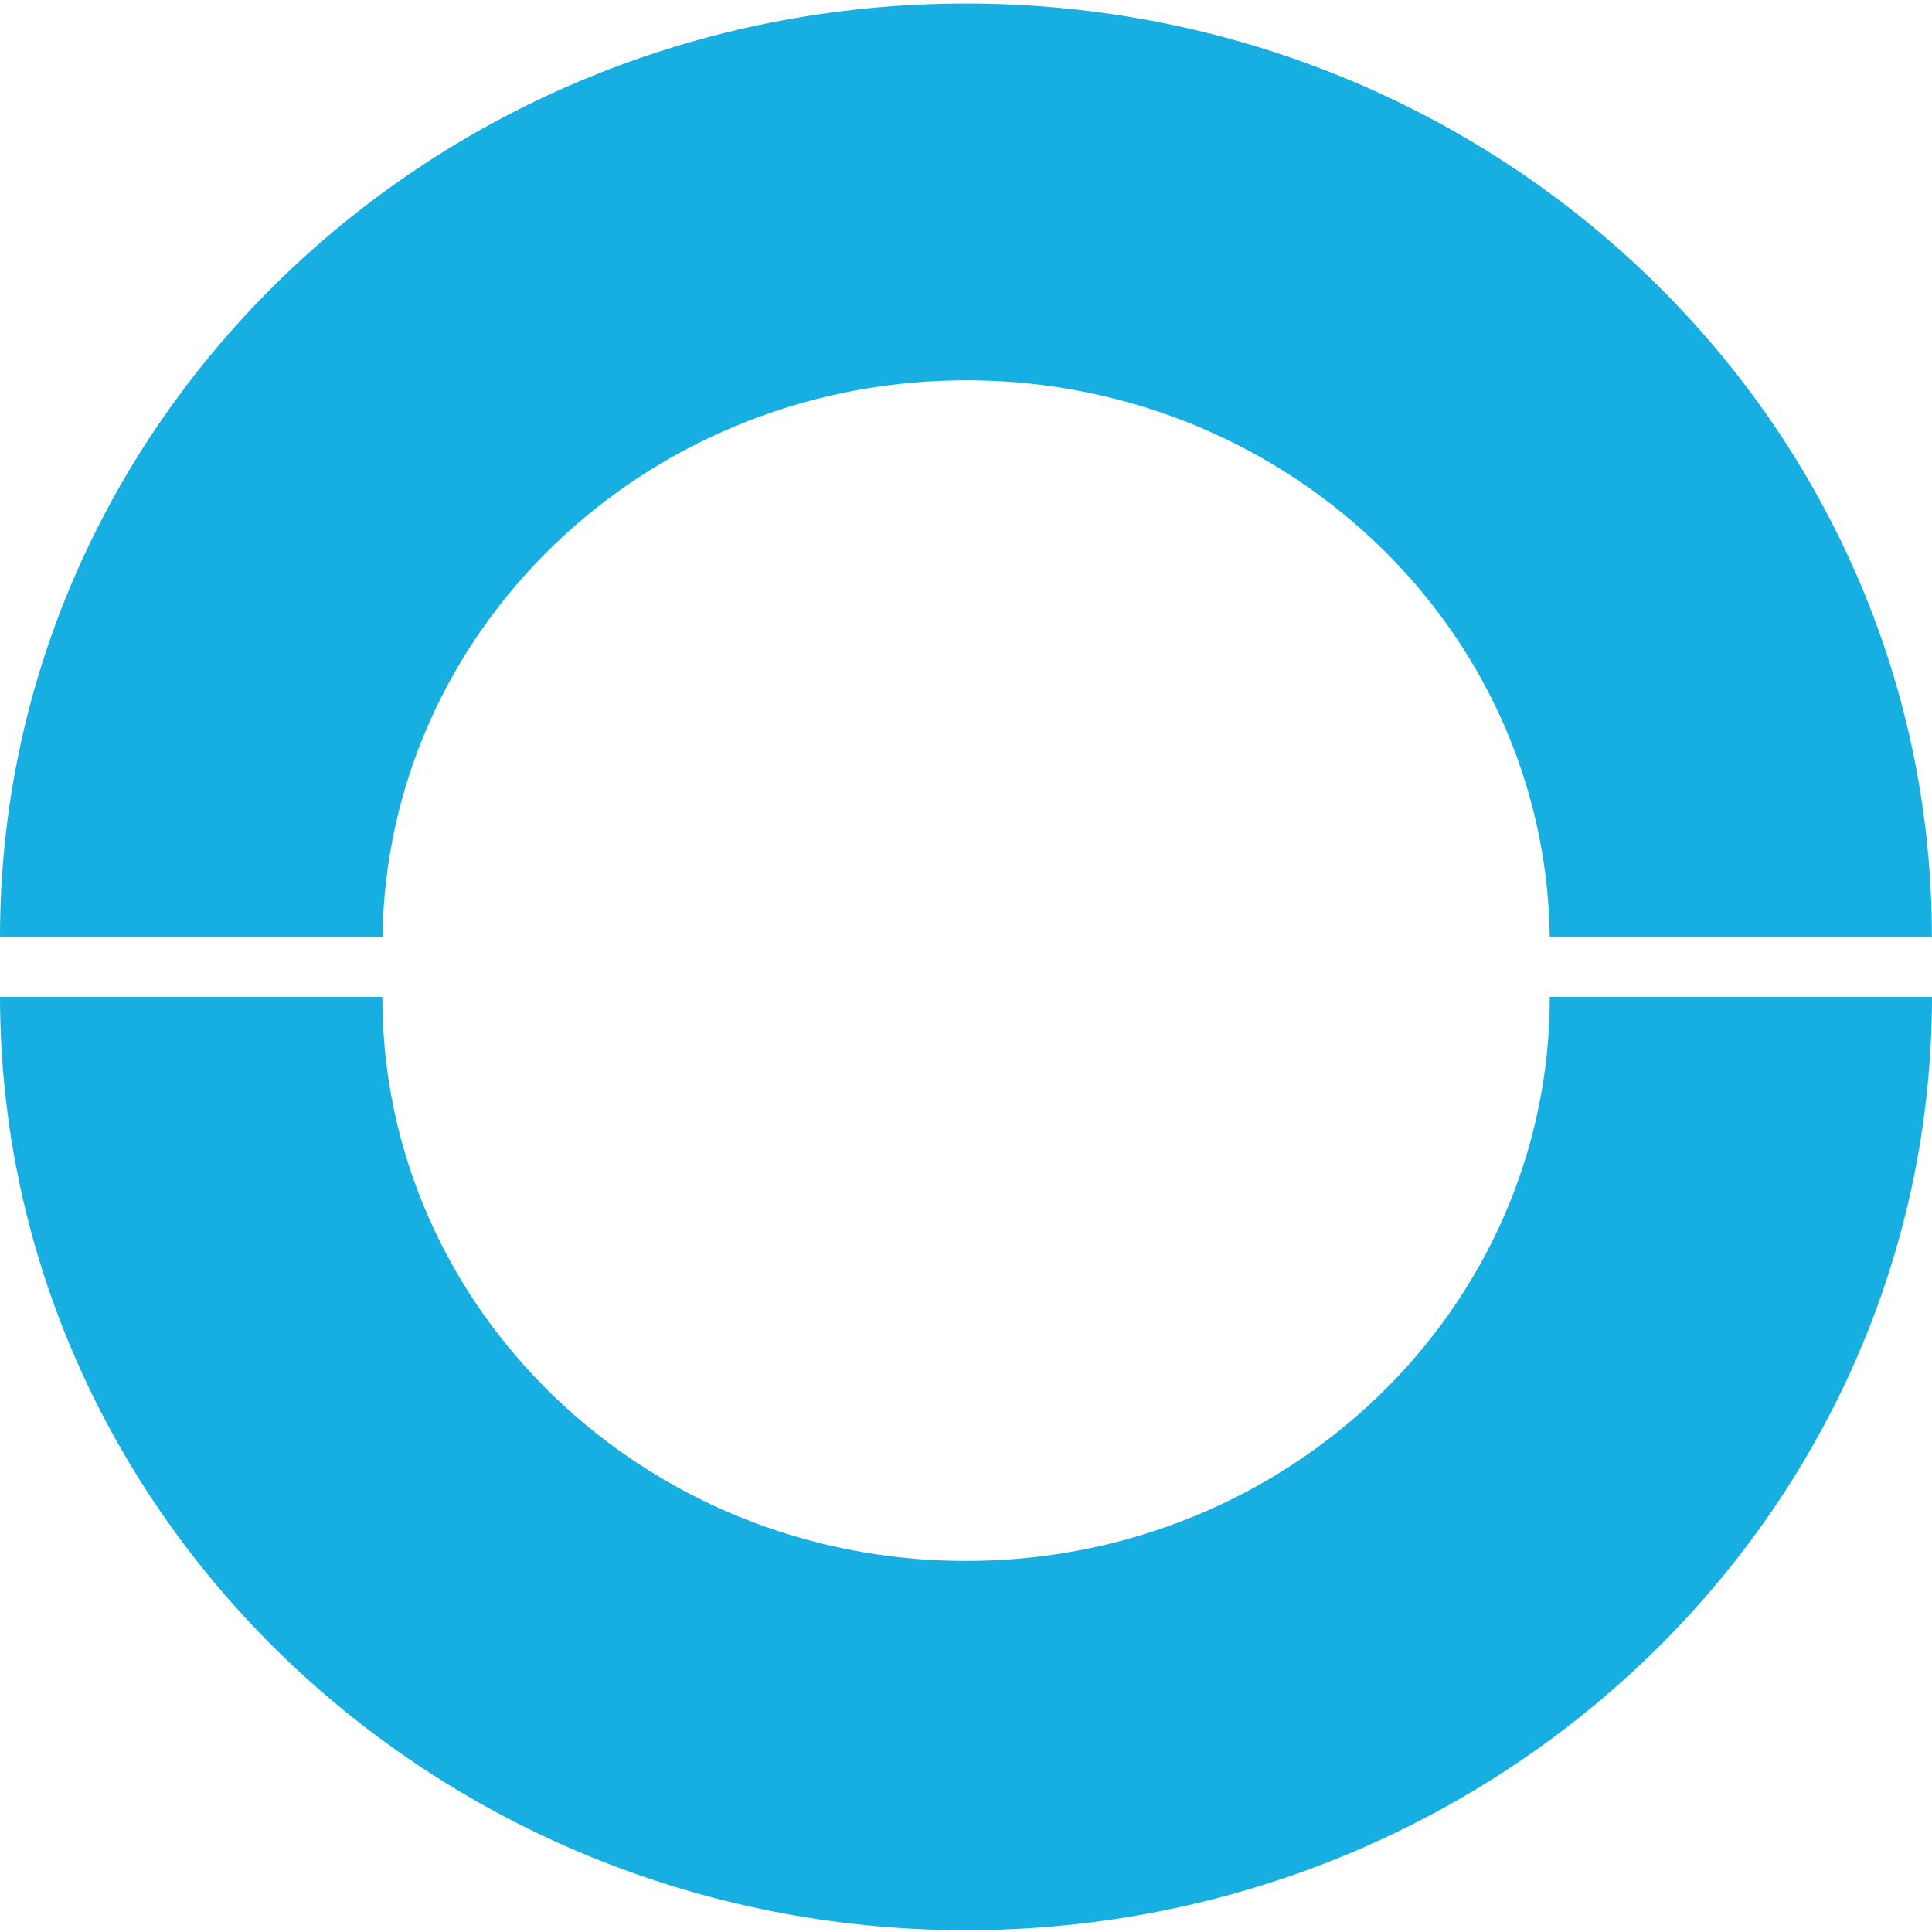
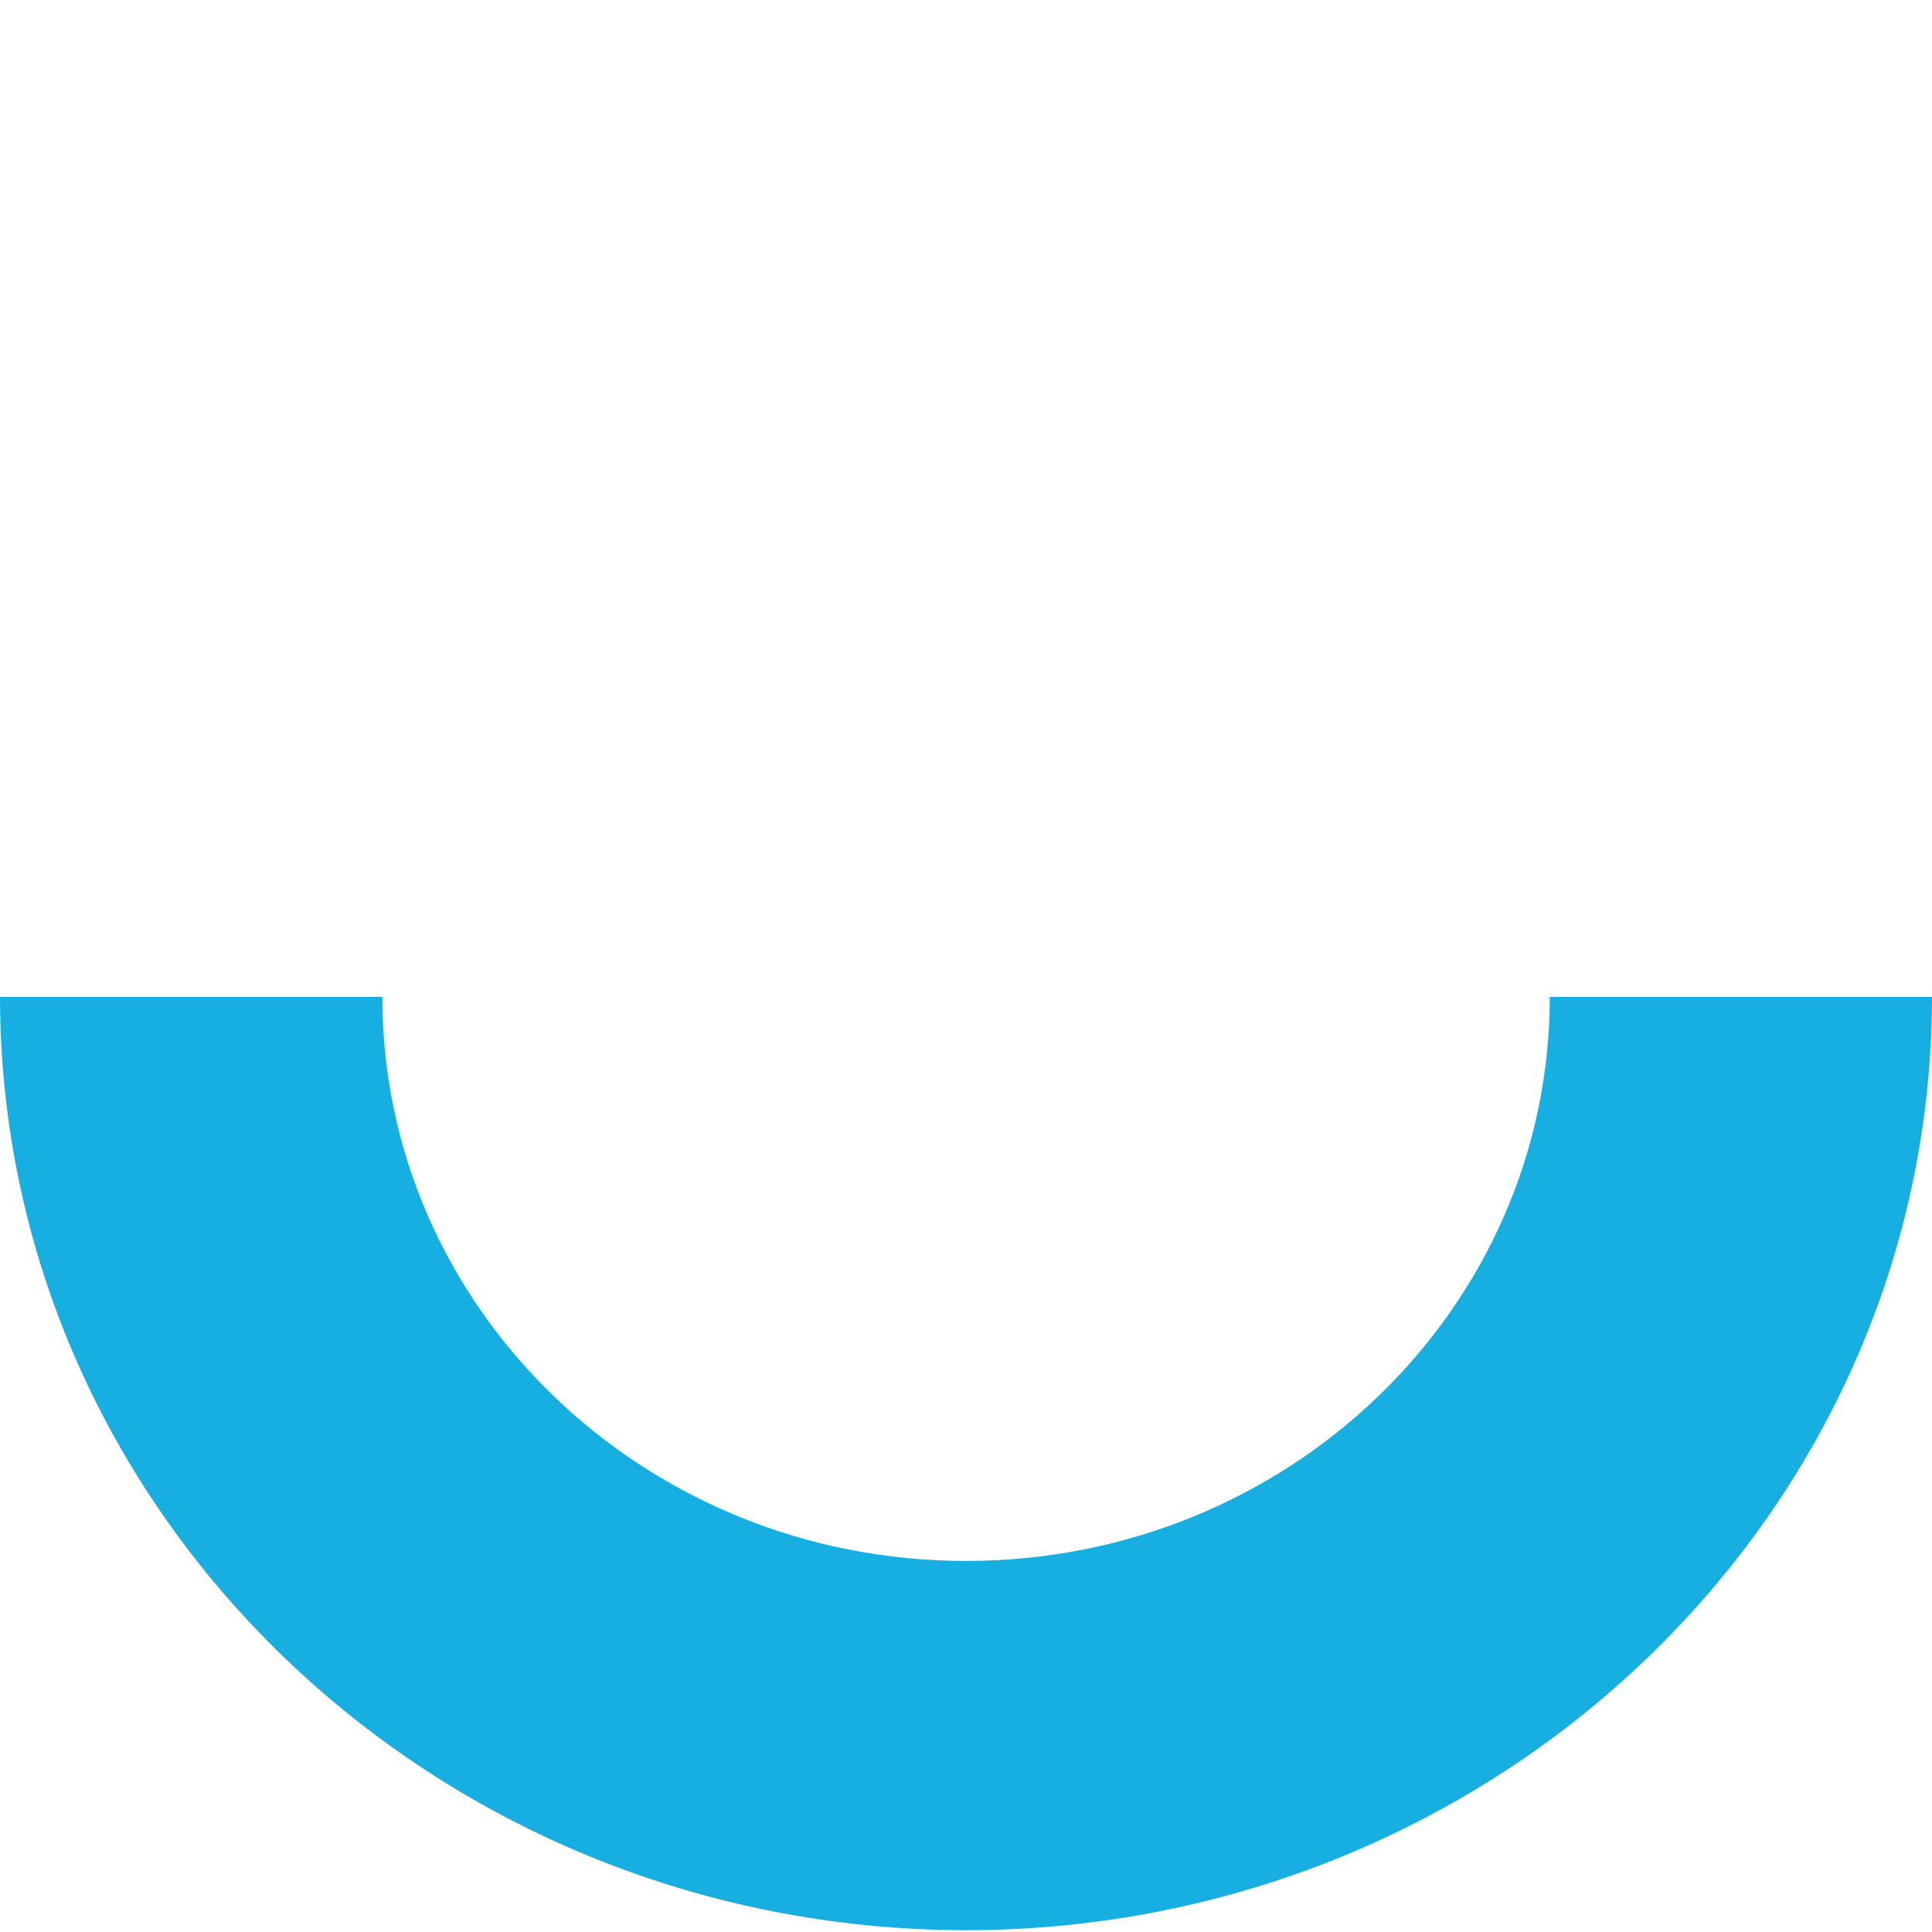
<svg xmlns="http://www.w3.org/2000/svg" width="1093" height="1093" viewBox="0 0 1093 1093" fill="none">
-   <path d="M1093 530H876.758C874.35 353.809 724.572 212.863 542.218 215.189C363.258 217.471 218.758 357.089 216.395 530H0C0 238.394 244.663 2 546.468 2C848.274 2 1092.94 238.396 1092.94 530" fill="#17AFE1" />
  <path d="M546.505 1092C244.83 1091.69 0.349 855.483 0 564H216.3C216.3 740.221 364.15 883.076 546.533 883.076C728.916 883.076 876.767 740.221 876.767 564H1093C1092.66 855.485 848.173 1091.69 546.496 1092" fill="#17AFE1" />
</svg>